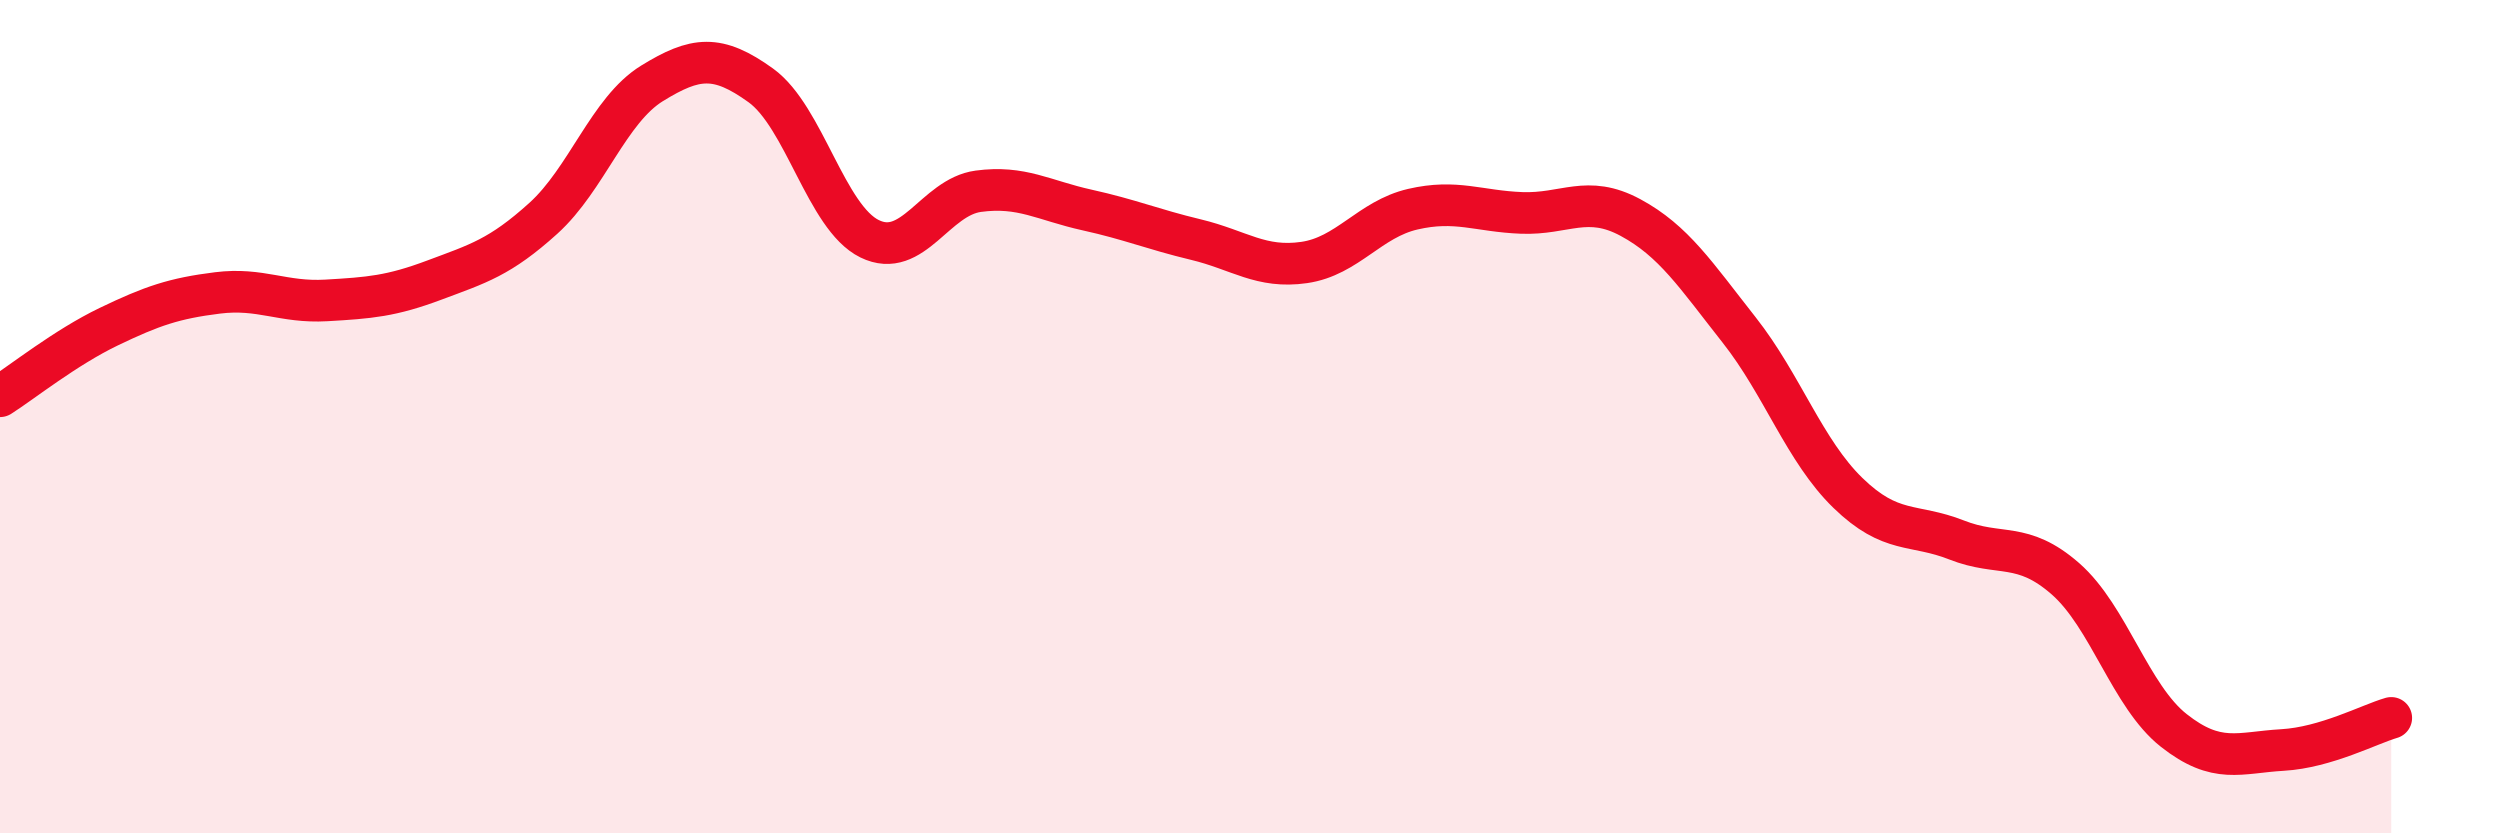
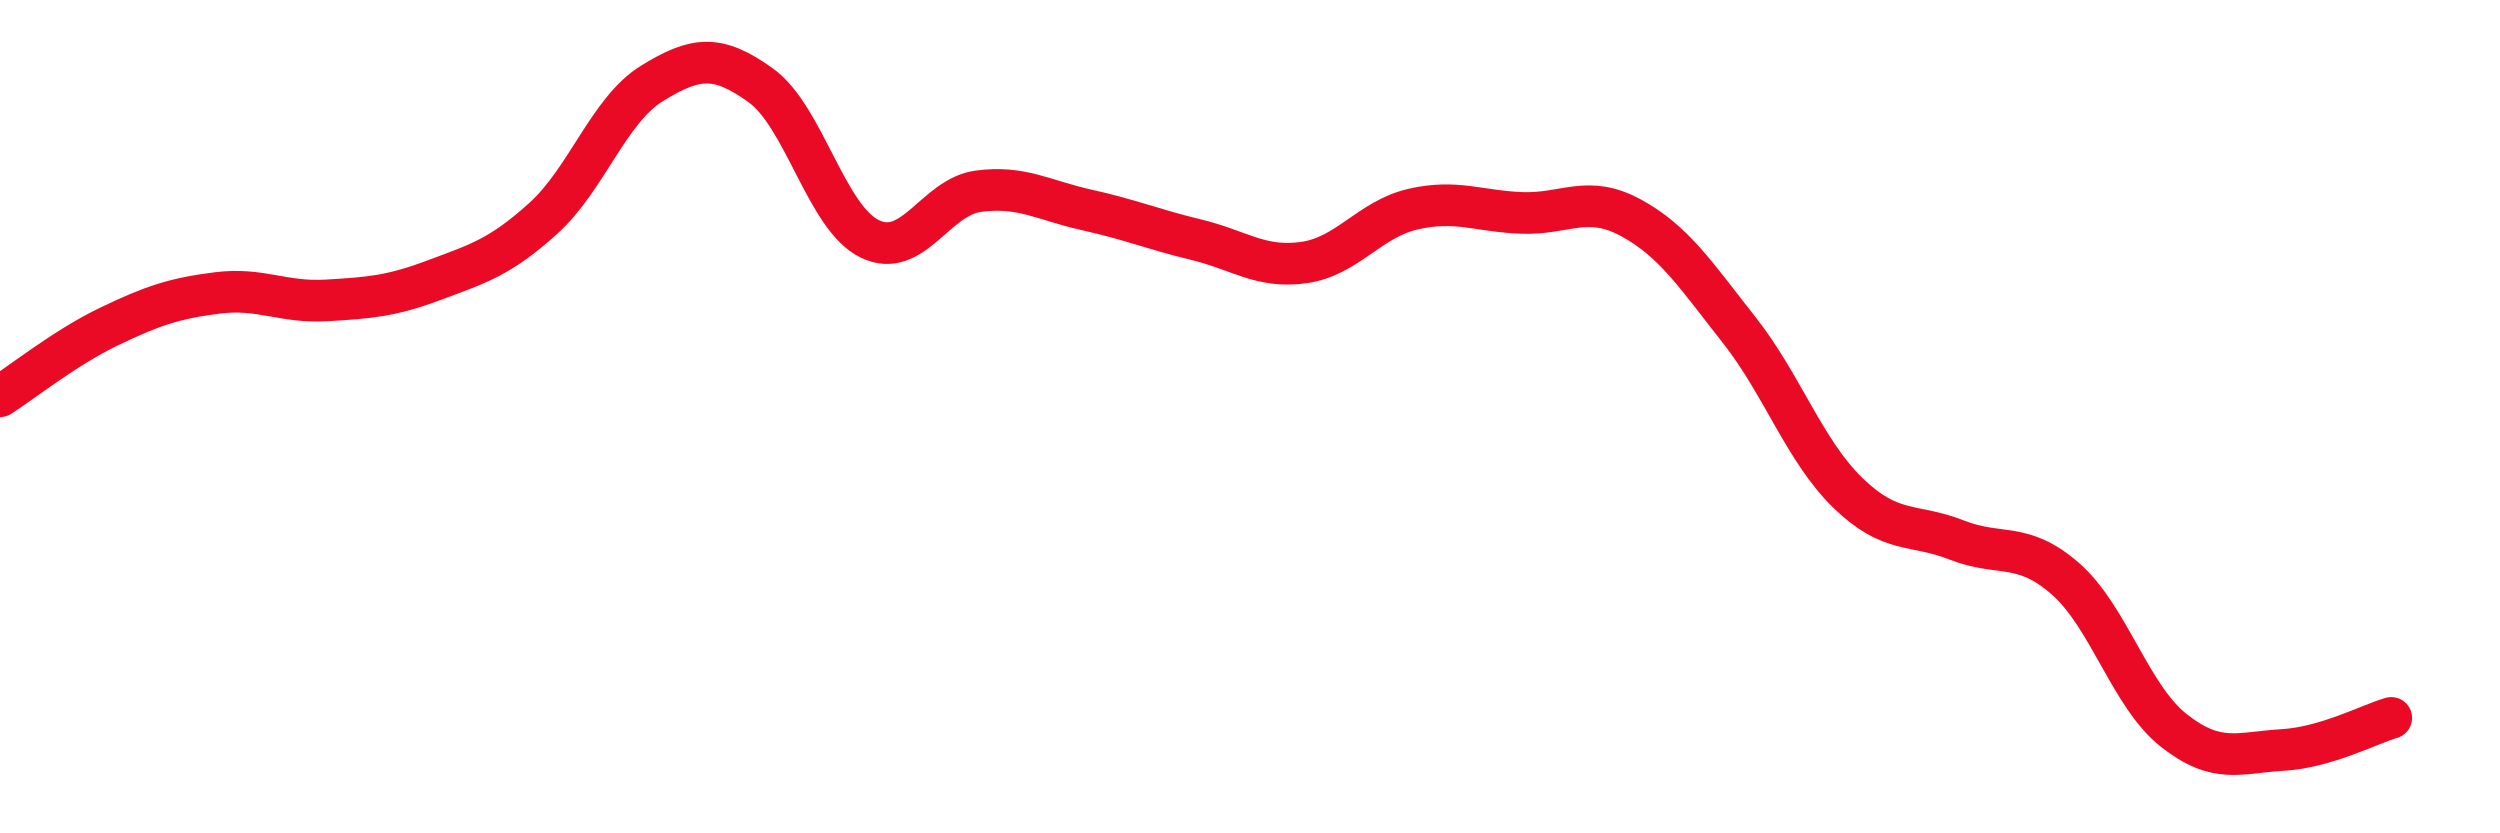
<svg xmlns="http://www.w3.org/2000/svg" width="60" height="20" viewBox="0 0 60 20">
-   <path d="M 0,9.51 C 0.52,9.18 1.57,8.34 2.61,7.84 C 3.65,7.34 4.18,7.16 5.22,7.03 C 6.26,6.9 6.79,7.27 7.83,7.21 C 8.87,7.15 9.39,7.11 10.43,6.72 C 11.47,6.33 12,6.18 13.04,5.24 C 14.08,4.3 14.61,2.64 15.65,2 C 16.69,1.36 17.22,1.3 18.26,2.05 C 19.3,2.8 19.83,5.22 20.87,5.73 C 21.91,6.24 22.44,4.73 23.48,4.59 C 24.52,4.45 25.05,4.81 26.09,5.04 C 27.13,5.27 27.66,5.5 28.7,5.75 C 29.74,6 30.26,6.45 31.3,6.3 C 32.34,6.15 32.87,5.26 33.91,5.02 C 34.95,4.78 35.48,5.07 36.52,5.11 C 37.56,5.15 38.09,4.66 39.13,5.22 C 40.17,5.78 40.7,6.6 41.74,7.92 C 42.78,9.24 43.31,10.82 44.35,11.83 C 45.39,12.84 45.92,12.55 46.96,12.96 C 48,13.37 48.53,12.98 49.57,13.89 C 50.61,14.8 51.13,16.71 52.17,17.53 C 53.21,18.35 53.74,18.06 54.78,18 C 55.82,17.94 56.87,17.38 57.39,17.23L57.39 20L0 20Z" fill="#EB0A25" opacity="0.1" stroke-linecap="round" stroke-linejoin="round" />
  <path d="M 0,9.51 C 0.52,9.18 1.57,8.34 2.61,7.84 C 3.65,7.34 4.18,7.16 5.22,7.03 C 6.26,6.9 6.79,7.27 7.83,7.21 C 8.87,7.15 9.39,7.11 10.43,6.72 C 11.47,6.33 12,6.18 13.04,5.24 C 14.08,4.3 14.61,2.64 15.65,2 C 16.69,1.36 17.22,1.3 18.26,2.05 C 19.3,2.8 19.83,5.22 20.87,5.73 C 21.91,6.24 22.44,4.73 23.48,4.59 C 24.52,4.45 25.05,4.81 26.09,5.04 C 27.13,5.27 27.66,5.5 28.7,5.75 C 29.74,6 30.26,6.45 31.3,6.3 C 32.34,6.15 32.87,5.26 33.91,5.02 C 34.95,4.78 35.48,5.07 36.52,5.11 C 37.56,5.15 38.09,4.66 39.13,5.22 C 40.17,5.78 40.7,6.6 41.74,7.92 C 42.78,9.24 43.31,10.82 44.35,11.83 C 45.39,12.84 45.92,12.55 46.96,12.96 C 48,13.37 48.53,12.98 49.57,13.89 C 50.61,14.8 51.13,16.71 52.17,17.53 C 53.21,18.35 53.74,18.06 54.78,18 C 55.82,17.94 56.87,17.38 57.39,17.23" stroke="#EB0A25" stroke-width="1" fill="none" stroke-linecap="round" stroke-linejoin="round" />
</svg>